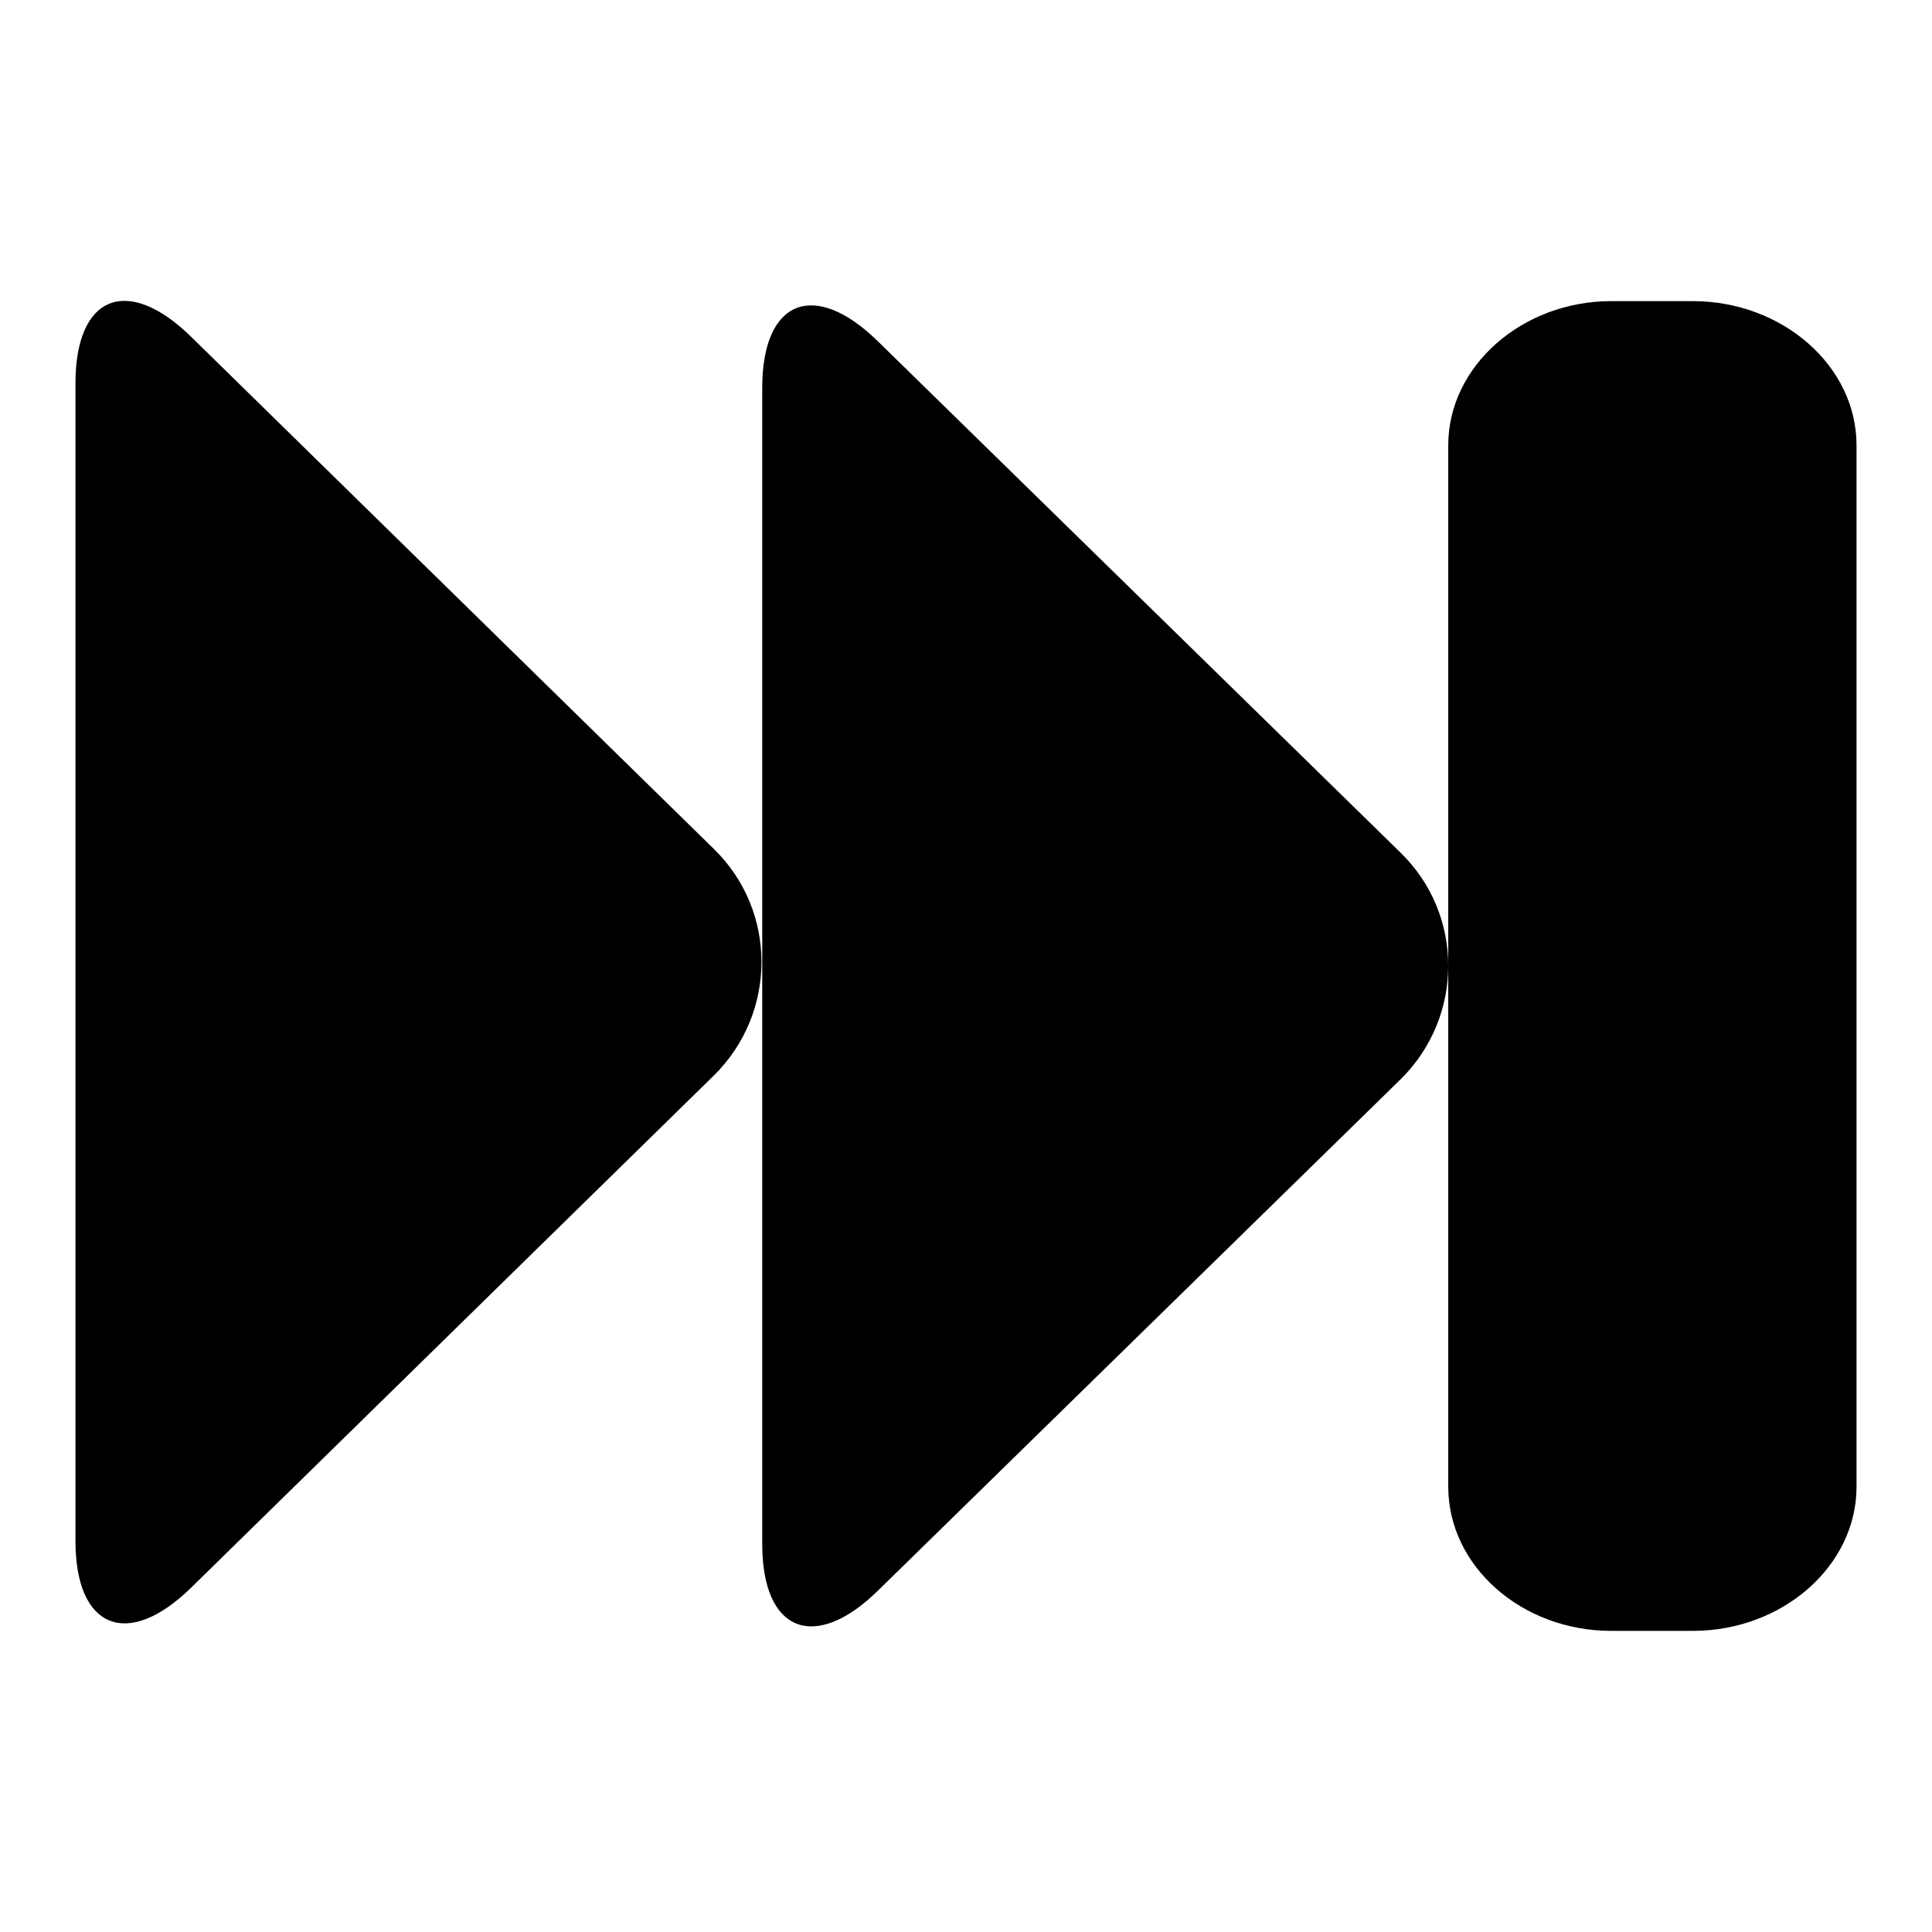
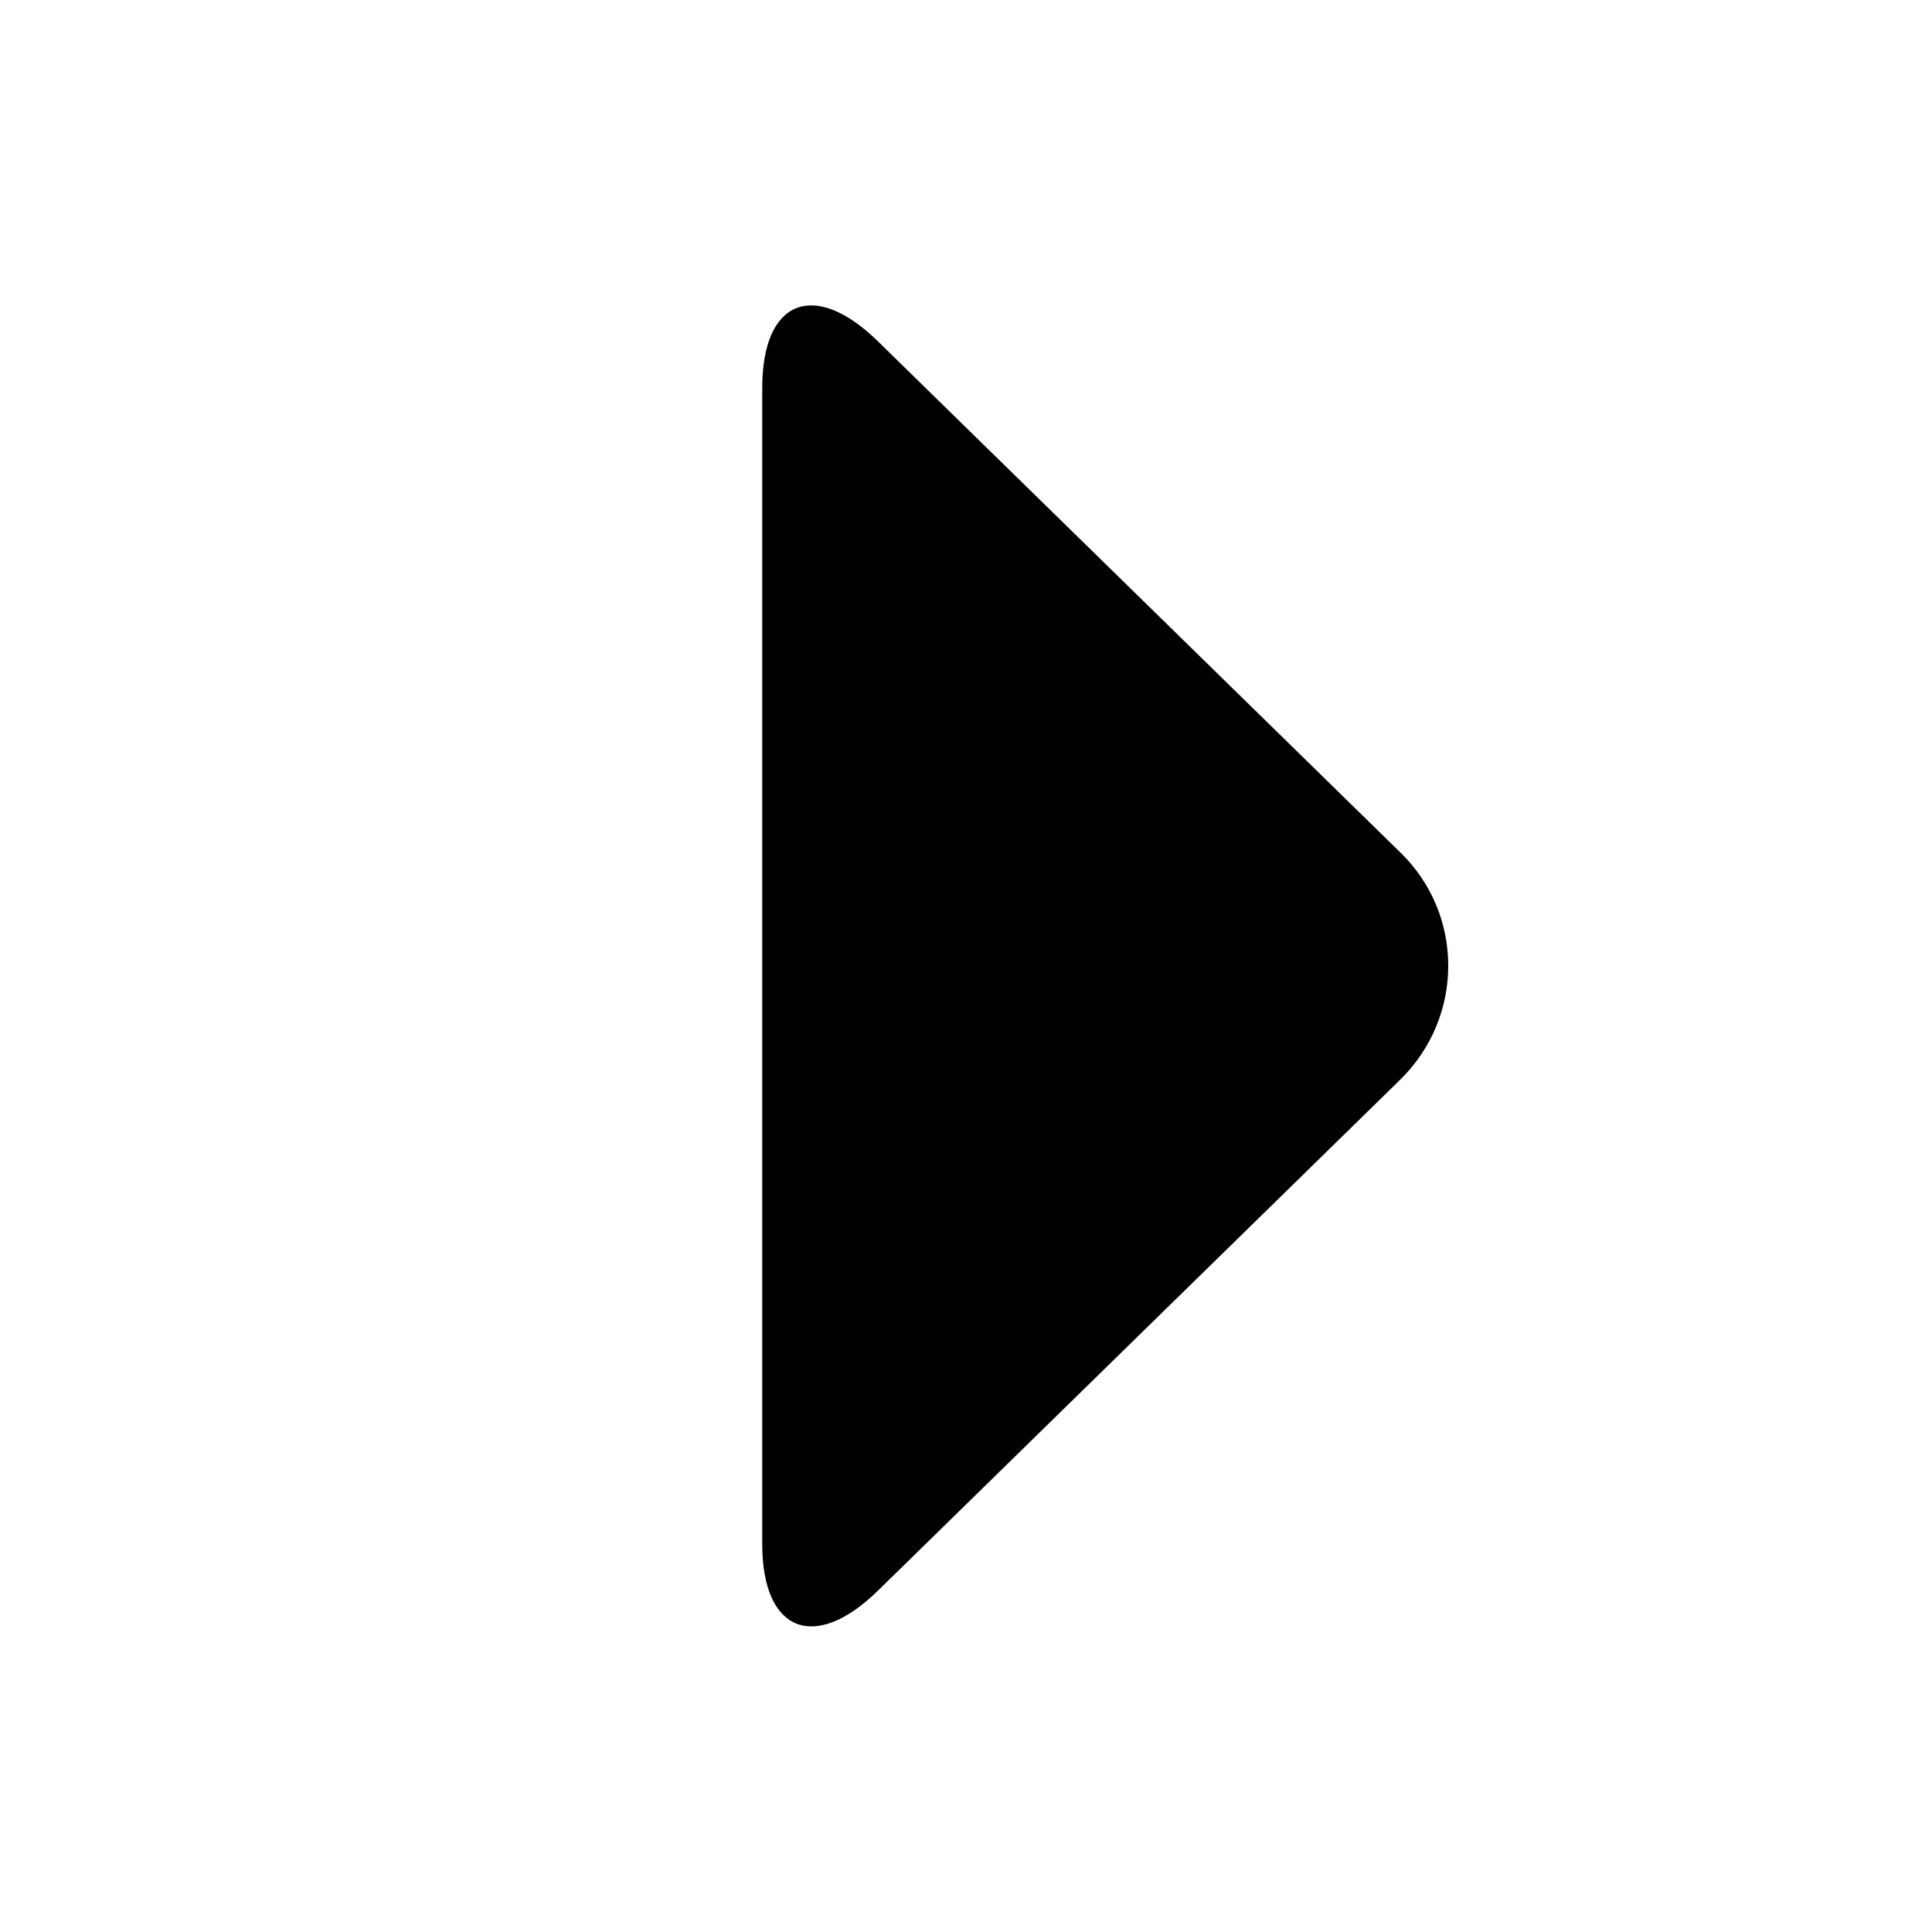
<svg xmlns="http://www.w3.org/2000/svg" version="1.1" x="0px" y="0px" viewBox="0 0 256 256" enable-background="new 0 0 256 256" xml:space="preserve">
  <g>
    <g>
-       <path fill="#000000" d="M224.3,39.9c11.9,0,21.7,8.6,21.7,19.1V197c0,10.5-9.8,19.1-21.7,19.1h-10.8c-11.9,0-21.6-8.6-21.6-19.1V59c0-10.5,9.8-19.1,21.6-19.1H224.3L224.3,39.9z" />
      <path fill="#000000" d="M185.6,113c8.4,8.2,8.4,21.7,0,30l-69.3,67.8c-8.4,8.2-15.3,5.4-15.3-6.2V51.4c0-11.7,6.9-14.4,15.3-6.2L185.6,113z" />
-       <path fill="#000000" d="M94.6,112.5c8.4,8.2,8.4,21.7,0,30l-69.3,67.9c-8.4,8.2-15.3,5.4-15.3-6.2V50.8c0-11.7,6.9-14.4,15.3-6.2L94.6,112.5z" />
    </g>
  </g>
</svg>